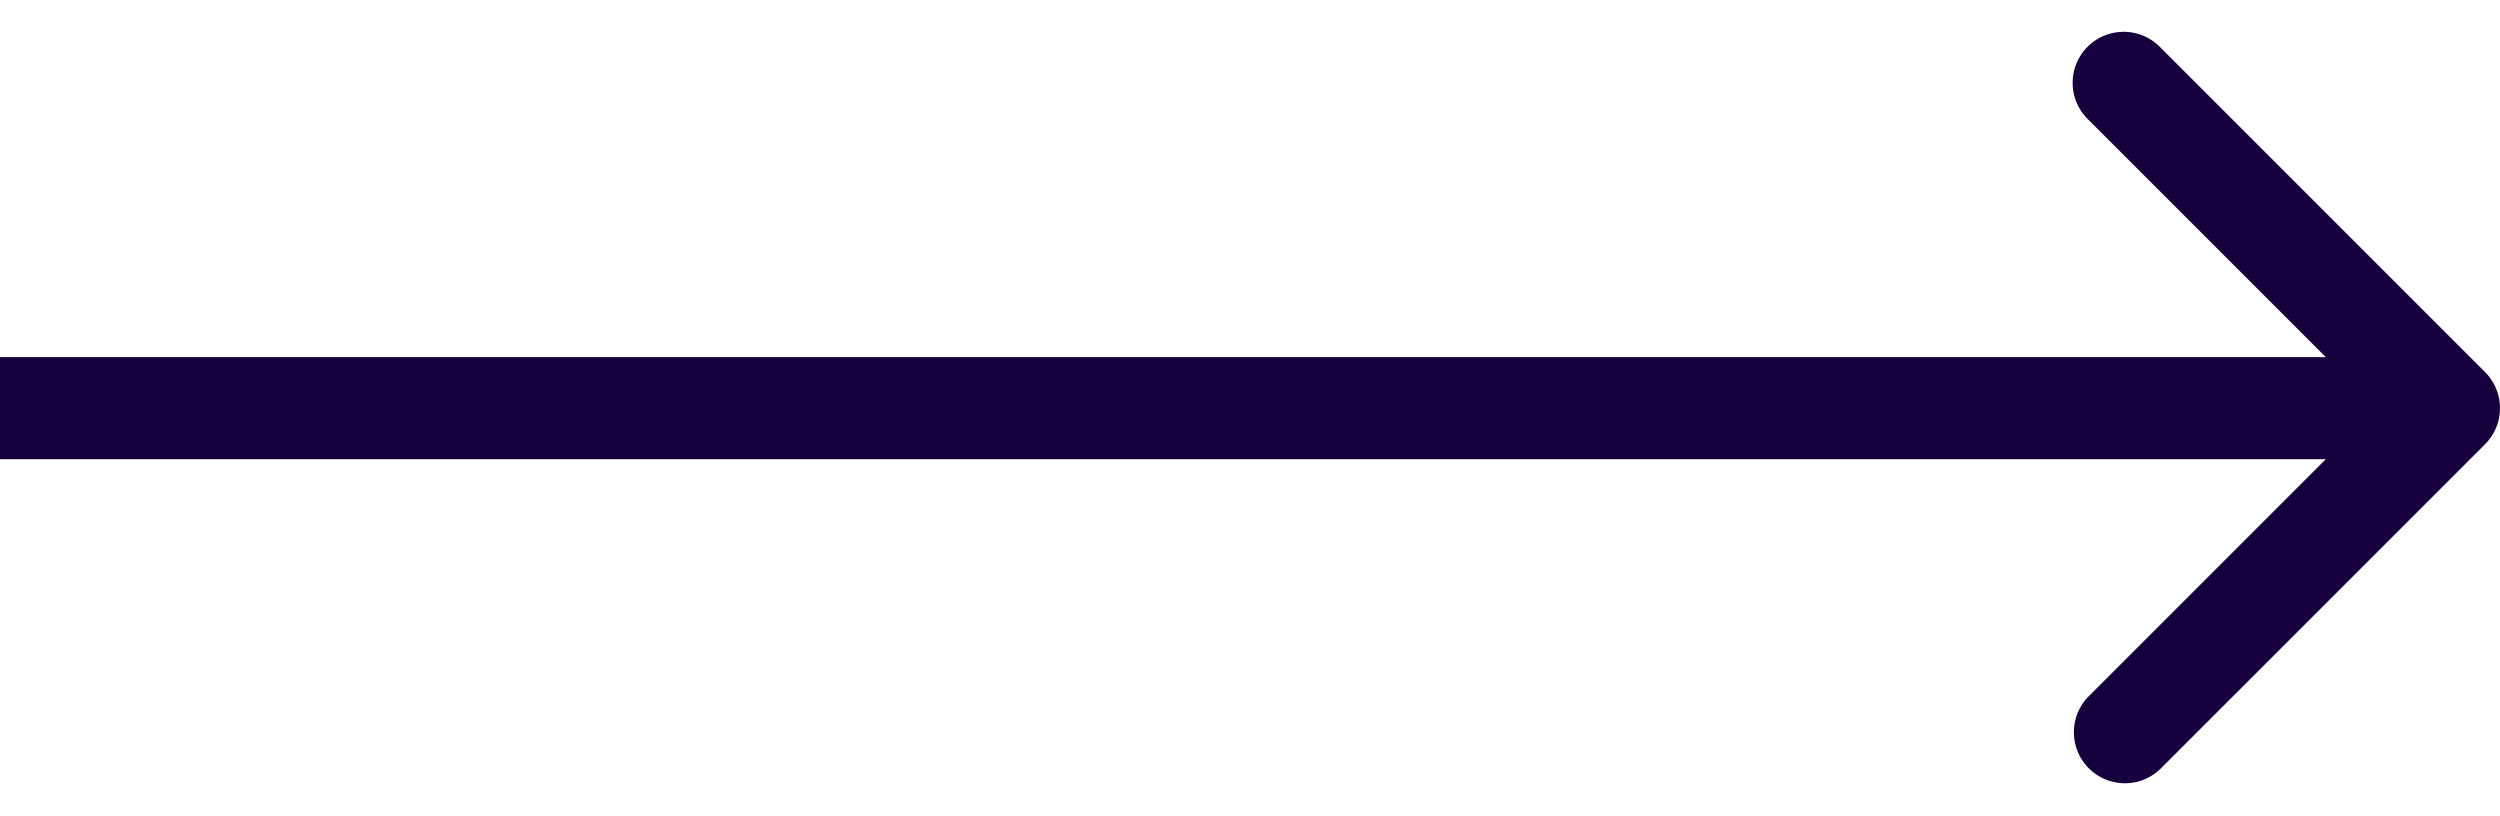
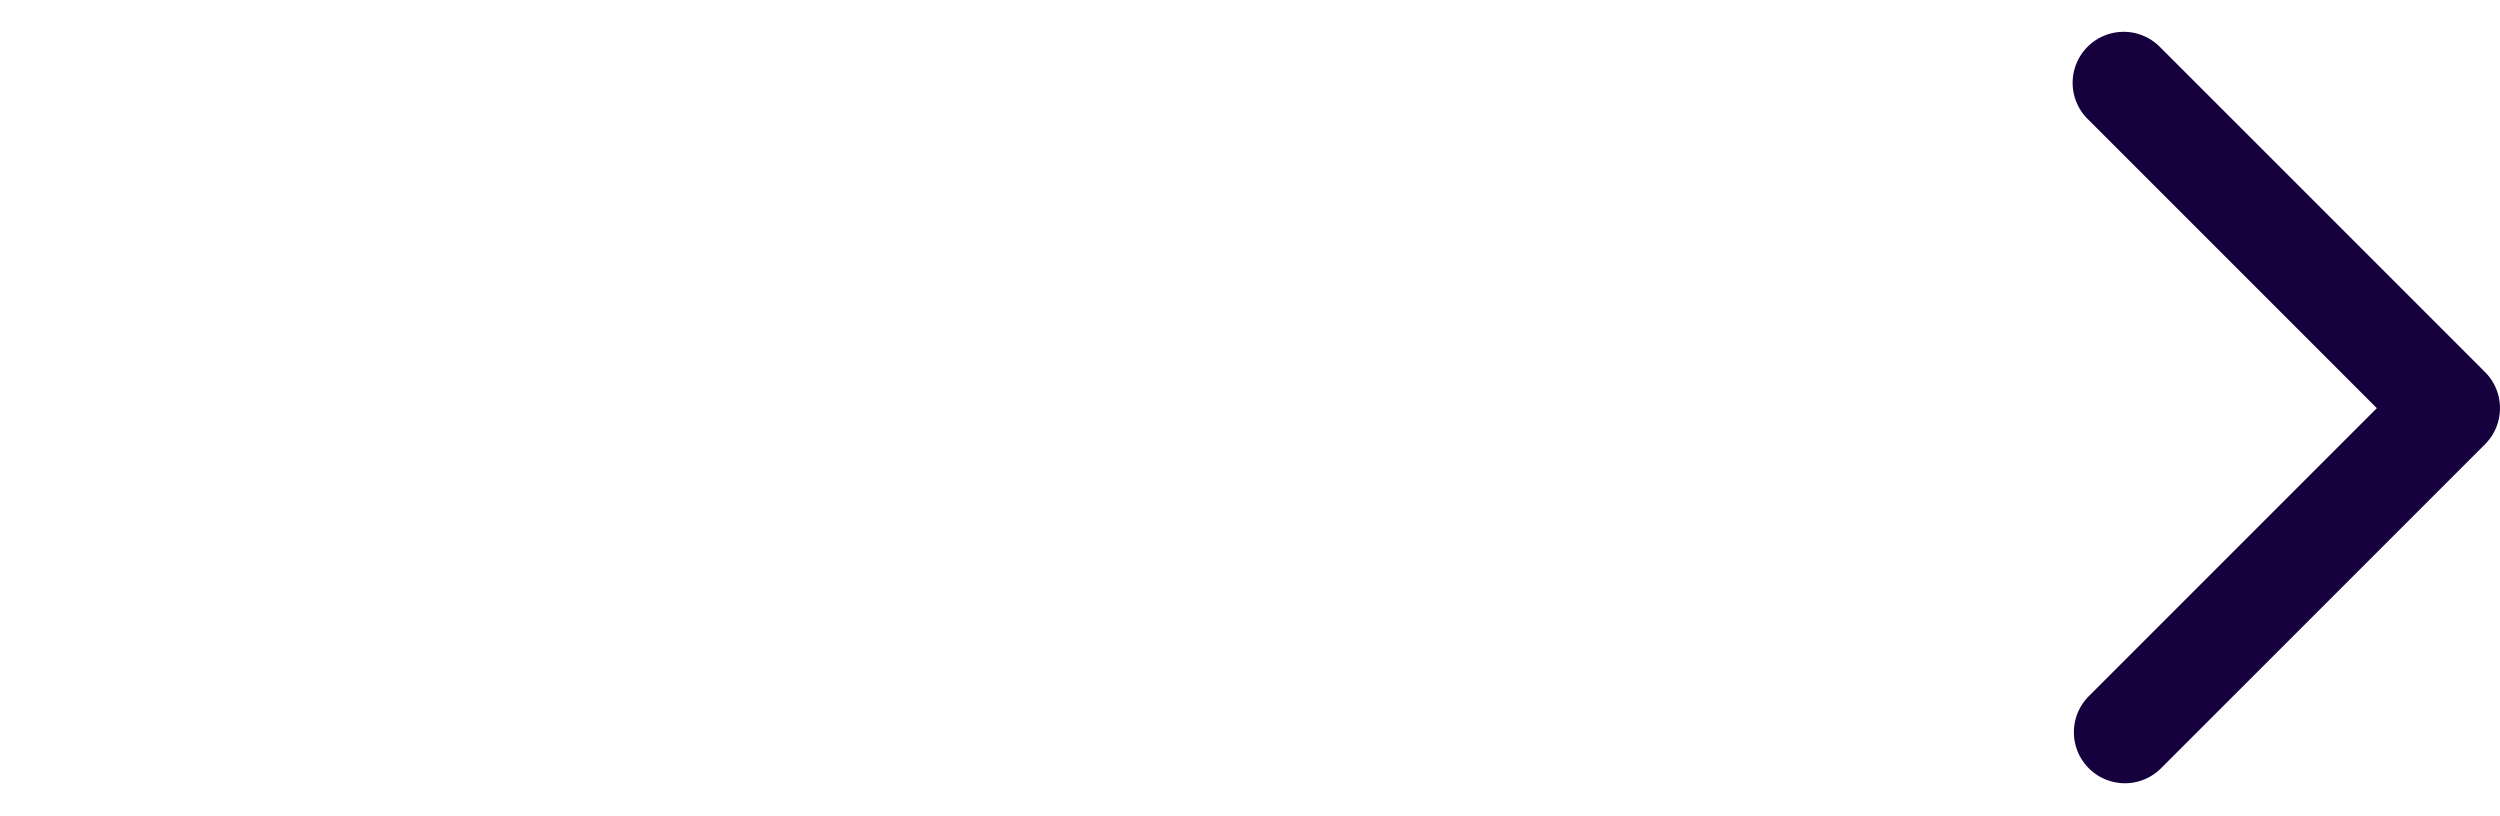
<svg xmlns="http://www.w3.org/2000/svg" width="49" height="16" fill="none">
-   <path d="M48.707 8.707a1 1 0 000-1.414L42.343.929a1 1 0 10-1.414 1.414L46.586 8l-5.657 5.657a1 1 0 001.414 1.414l6.364-6.364zM0 9h48V7H0v2z" fill="#16013E" />
+   <path d="M48.707 8.707a1 1 0 000-1.414L42.343.929a1 1 0 10-1.414 1.414L46.586 8l-5.657 5.657a1 1 0 001.414 1.414l6.364-6.364zM0 9V7H0v2z" fill="#16013E" />
</svg>